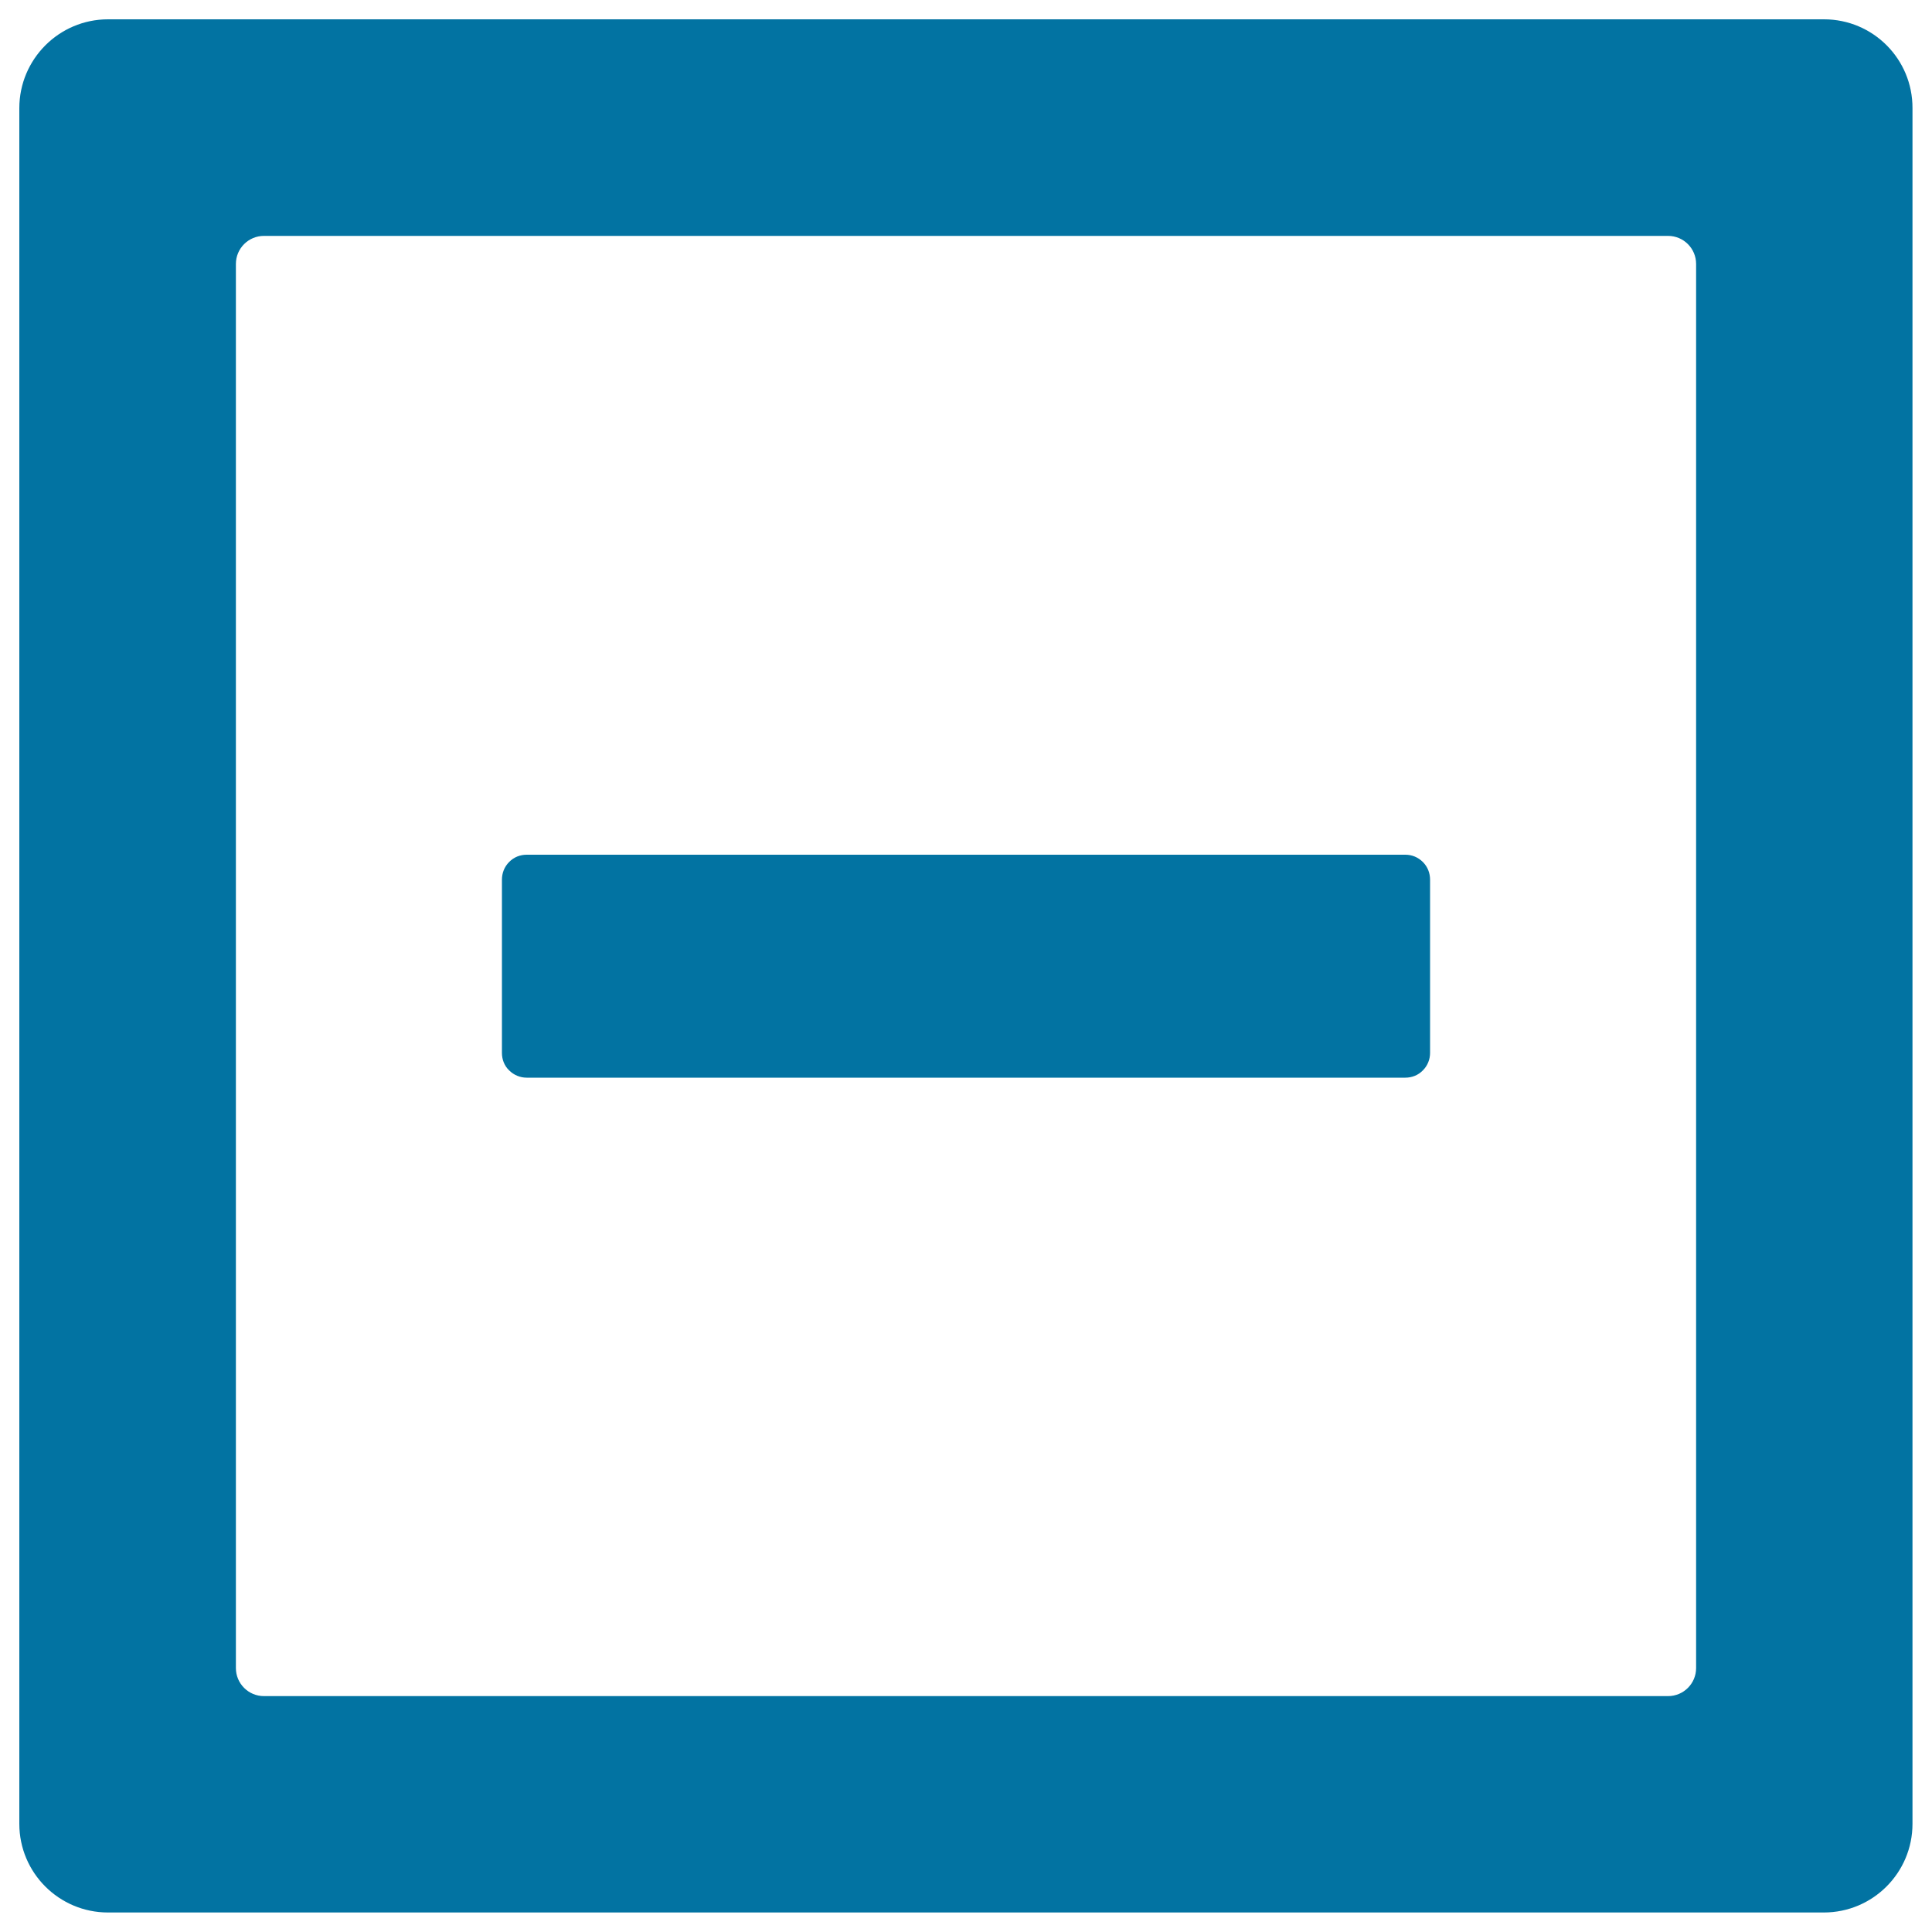
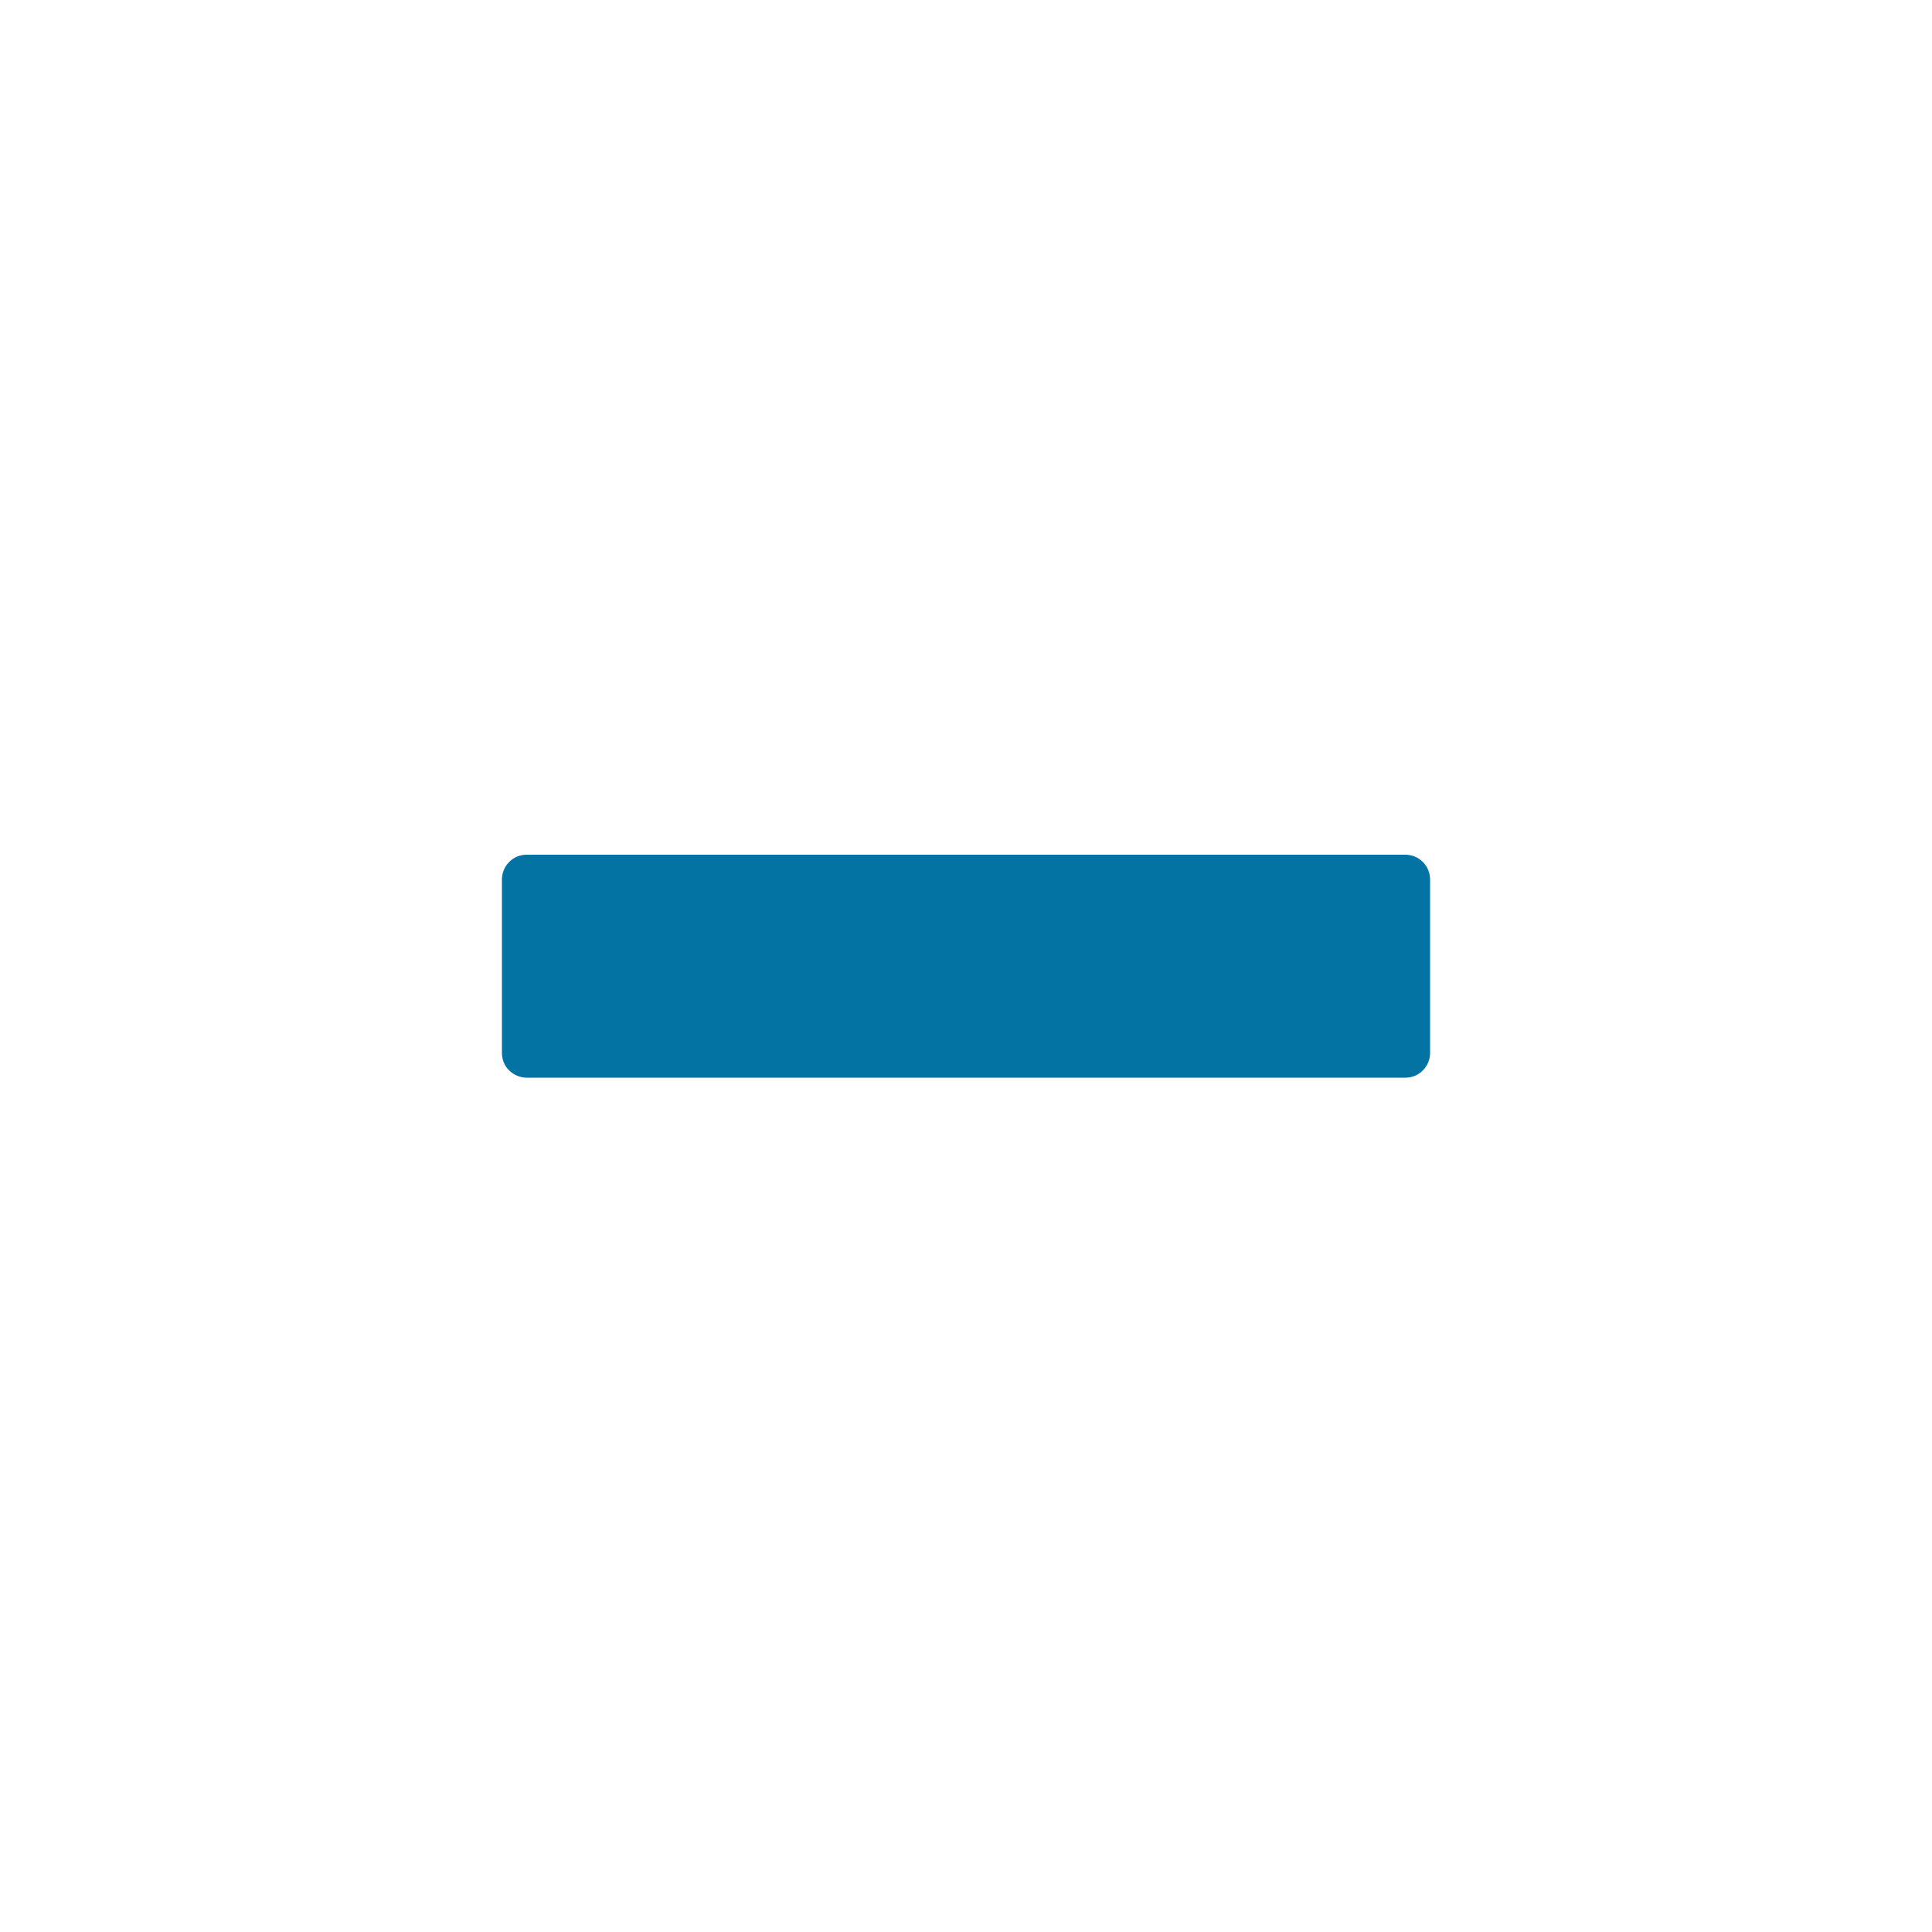
<svg xmlns="http://www.w3.org/2000/svg" viewBox="0 0 1000 1000" style="fill:#0273a2">
  <title>Narrow SVG icon</title>
-   <path d="M944.1,10H55.9C30.6,10,10,30.6,10,56V944c0,25.4,20.6,45.9,45.9,45.9h888.1c25.4,0,45.9-20.6,45.9-45.9V56C990,30.6,969.5,10,944.1,10z M877.9,863.4L877.9,863.4c0,8-6.5,14.5-14.5,14.5H136.6c-8,0-14.5-6.5-14.5-14.5V136.6c0-8,6.5-14.5,14.5-14.5h726.8c8,0,14.5,6.5,14.5,14.5V863.4z" />
  <path d="M727.4,442.4H272.6c-3.3,0-6.6,1.2-9.1,3.8c-2.5,2.5-3.7,5.8-3.7,9.1v89.7c0,3.3,1.2,6.6,3.7,9c2.5,2.5,5.8,3.8,9.1,3.8h454.8c3.3,0,6.6-1.2,9.1-3.8c2.5-2.5,3.7-5.8,3.7-9l0,0v-89.7c0-3.3-1.2-6.6-3.7-9.1C733.9,443.6,730.7,442.4,727.4,442.4z" />
</svg>